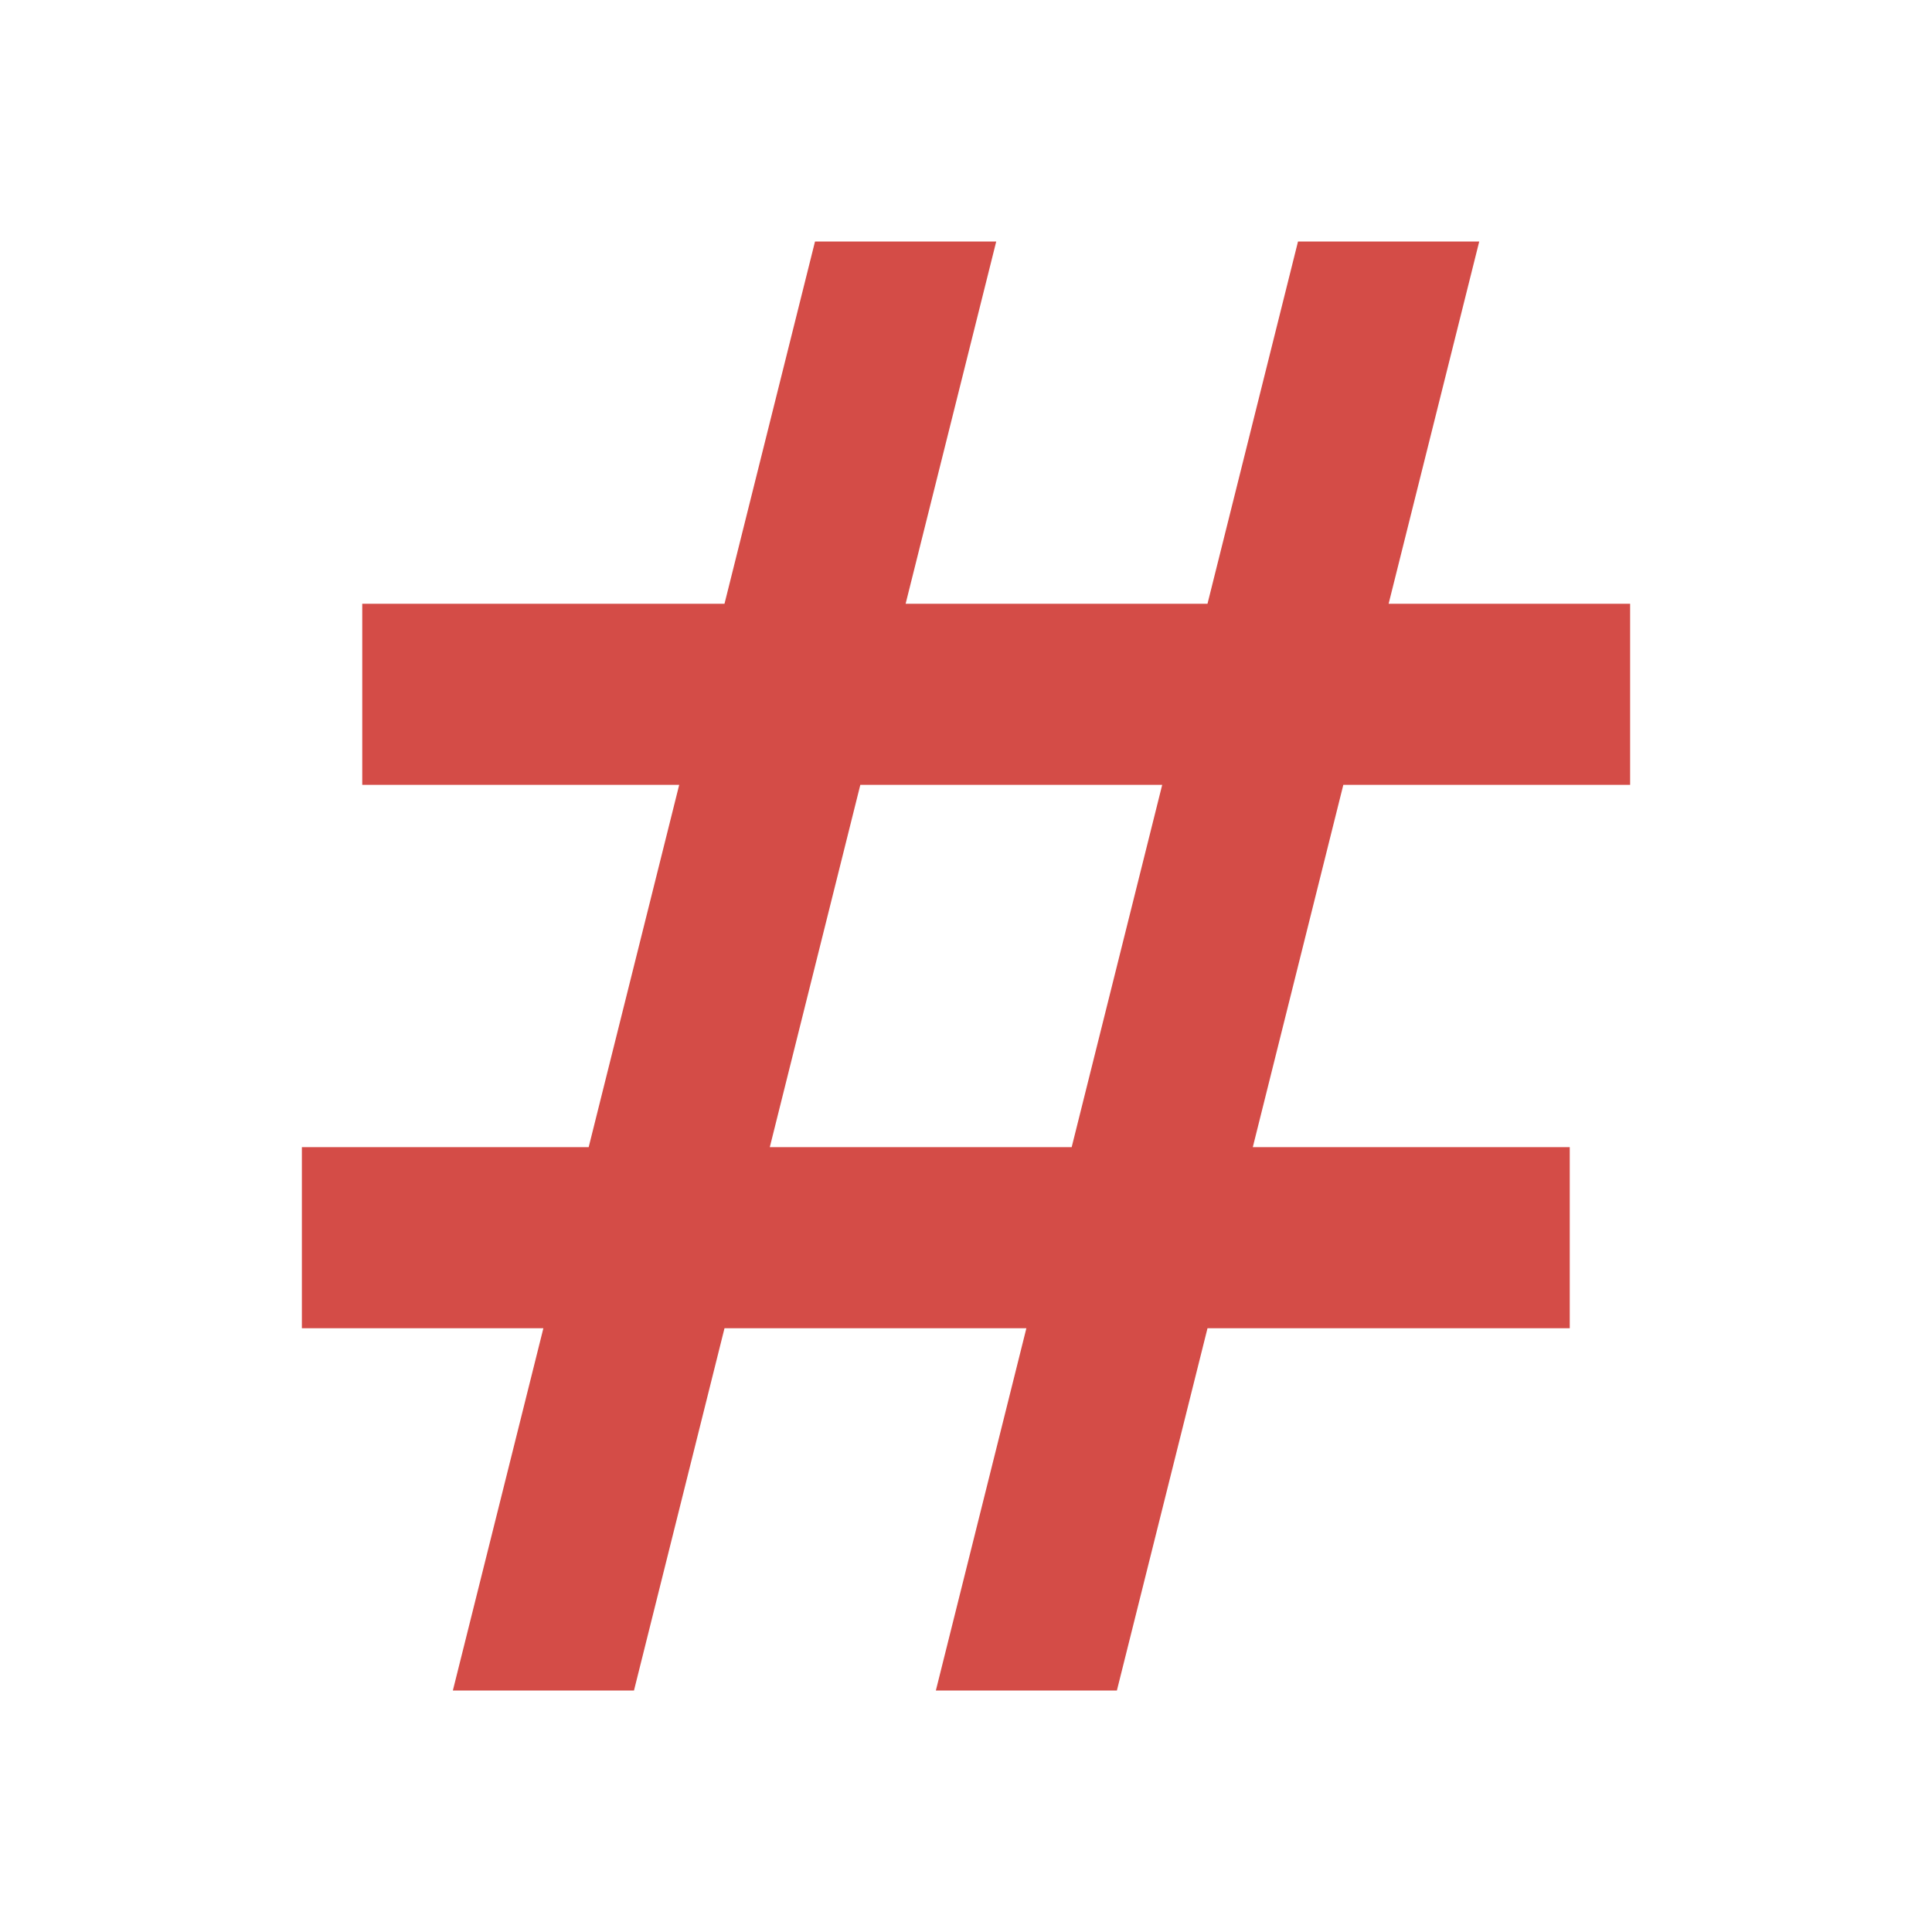
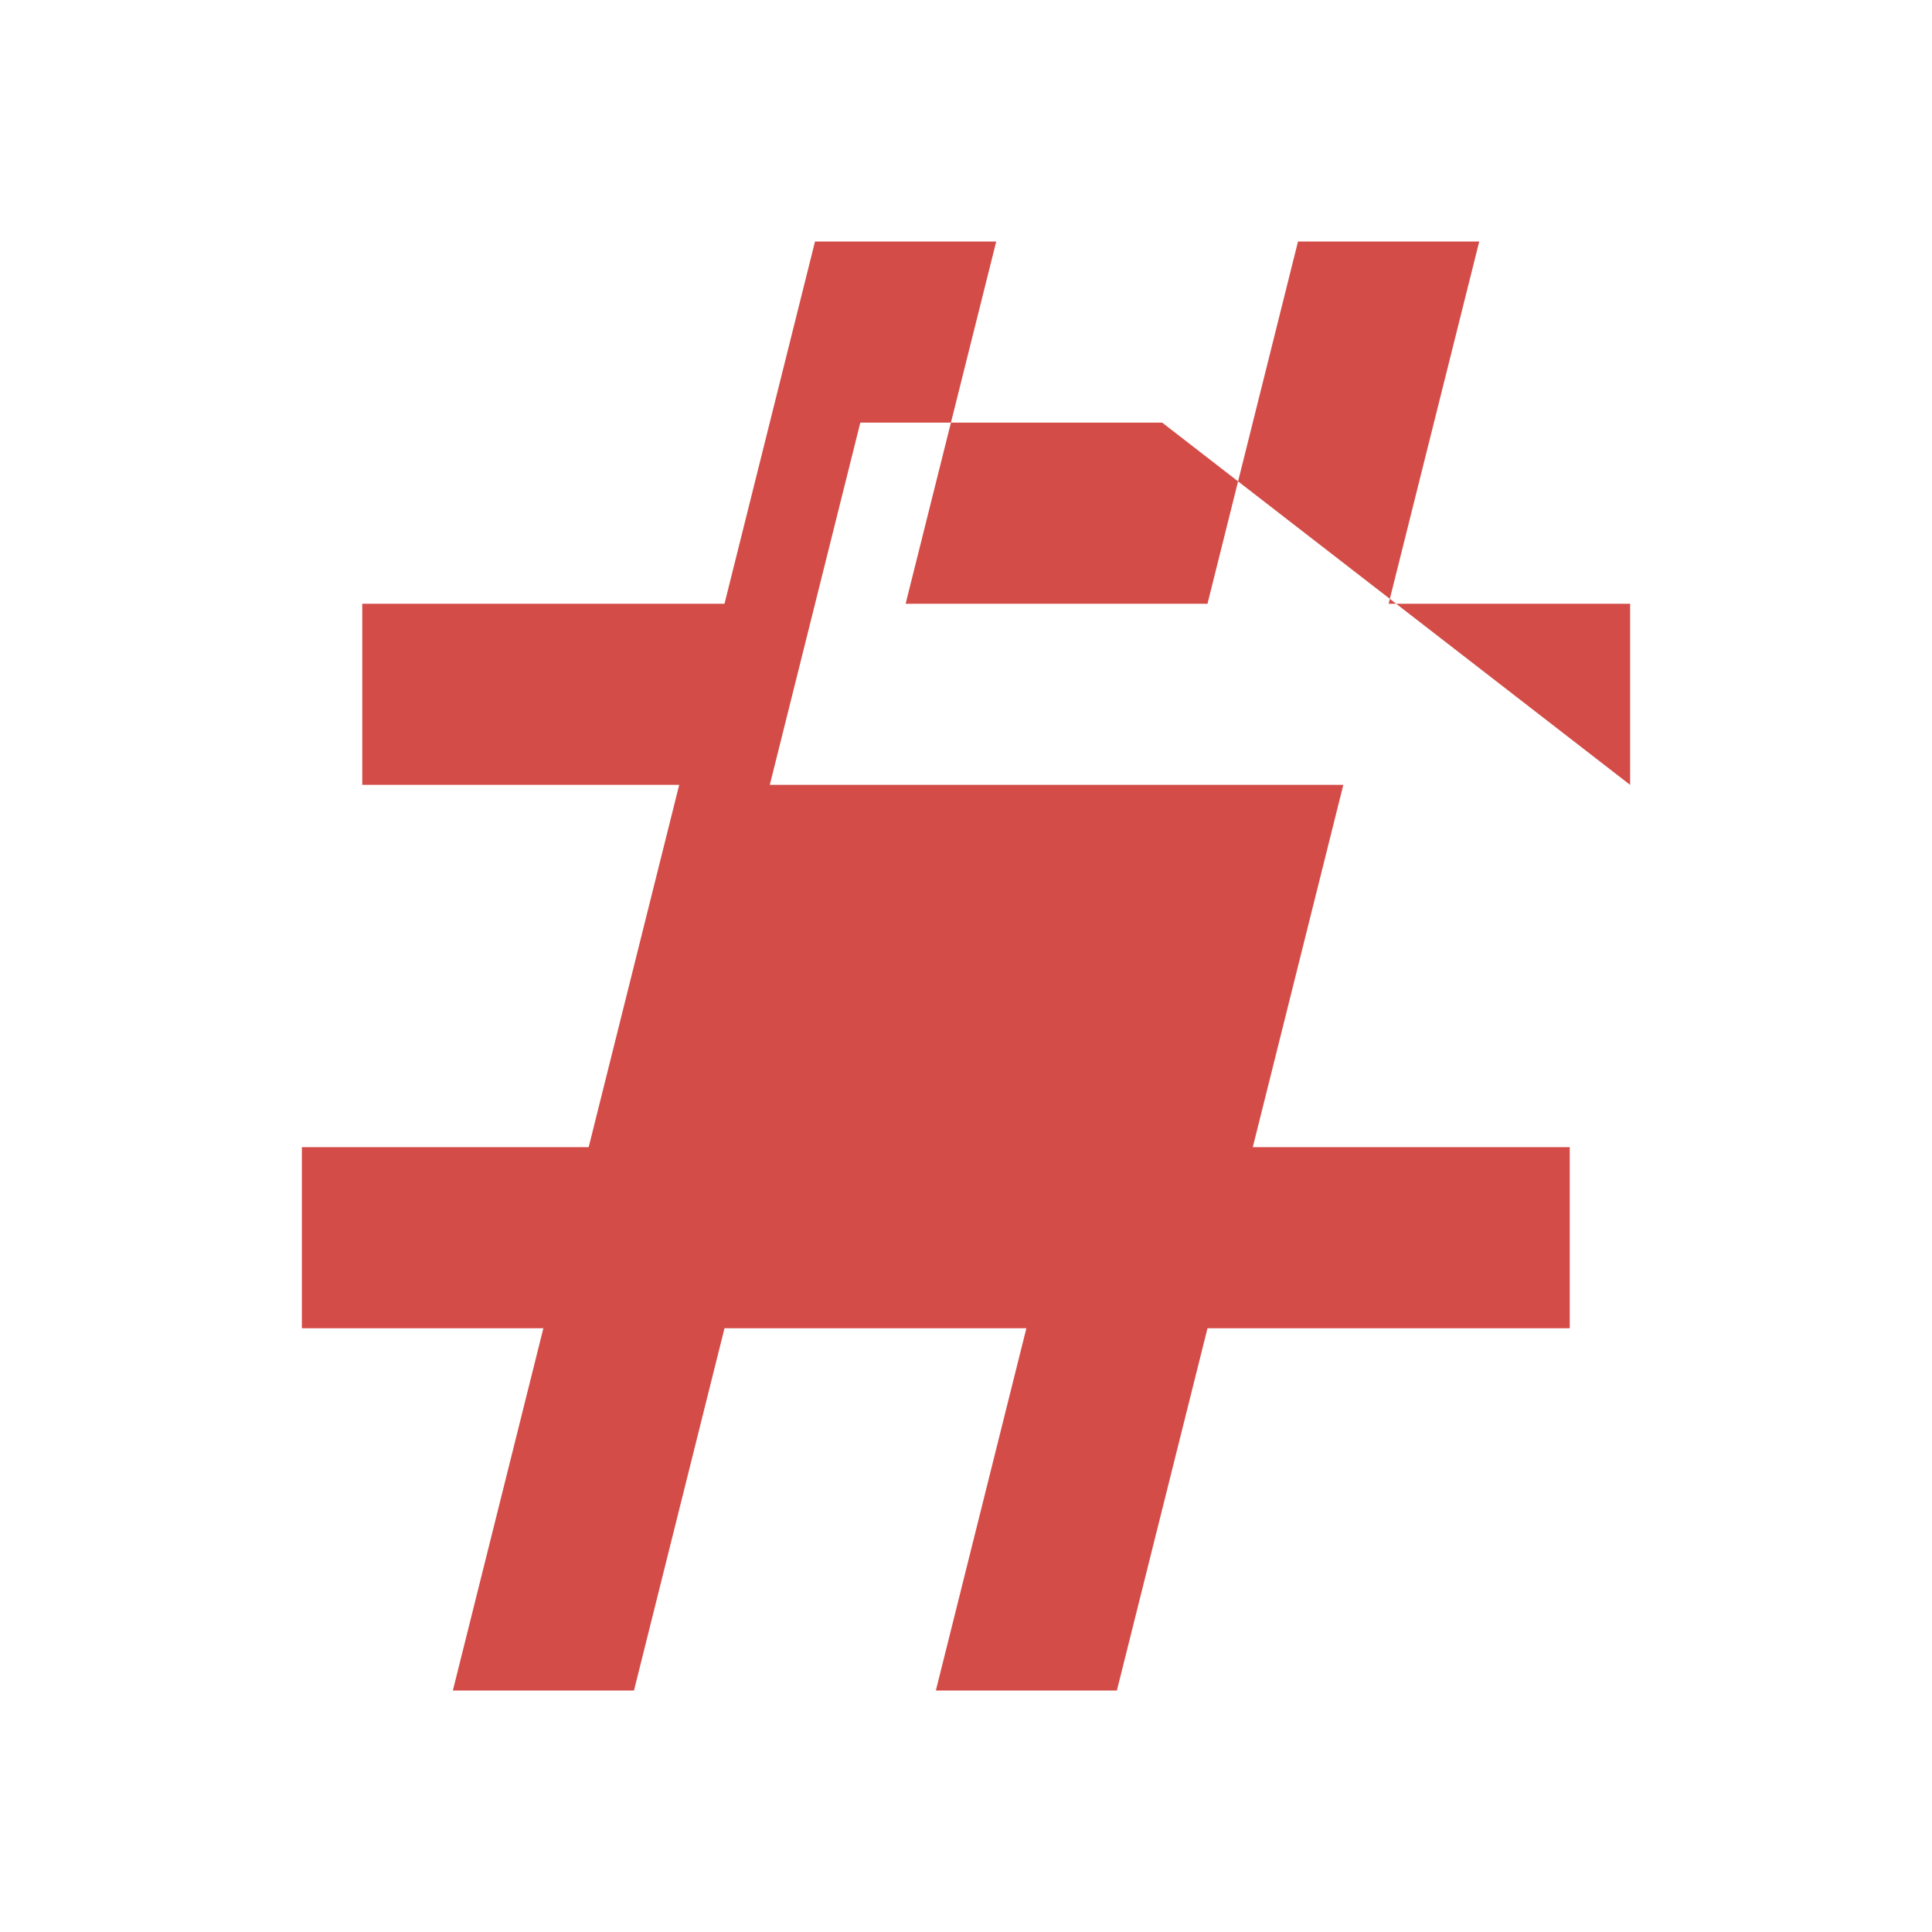
<svg xmlns="http://www.w3.org/2000/svg" viewBox="0 0 20 20" fill="#D44C47">
-   <path d="M16.875 8.125V6.25h-2.5l.938-3.75h-1.876L12.5 6.25H9.375l.938-3.75H8.437L7.5 6.25H3.75v1.875h3.281l-.937 3.75H3.125v1.875h2.5l-.937 3.75h1.875l.937-3.75h3.125l-.937 3.75h1.874l.938-3.75h3.75v-1.875h-3.281l.937-3.75zm-5.781 3.75H7.969l.937-3.75h3.125z" fill="#D44C47" />
+   <path d="M16.875 8.125V6.25h-2.5l.938-3.75h-1.876L12.5 6.25H9.375l.938-3.75H8.437L7.5 6.25H3.75v1.875h3.281l-.937 3.75H3.125v1.875h2.5l-.937 3.75h1.875l.937-3.75h3.125l-.937 3.75h1.874l.938-3.75h3.75v-1.875h-3.281l.937-3.75zH7.969l.937-3.75h3.125z" fill="#D44C47" />
</svg>